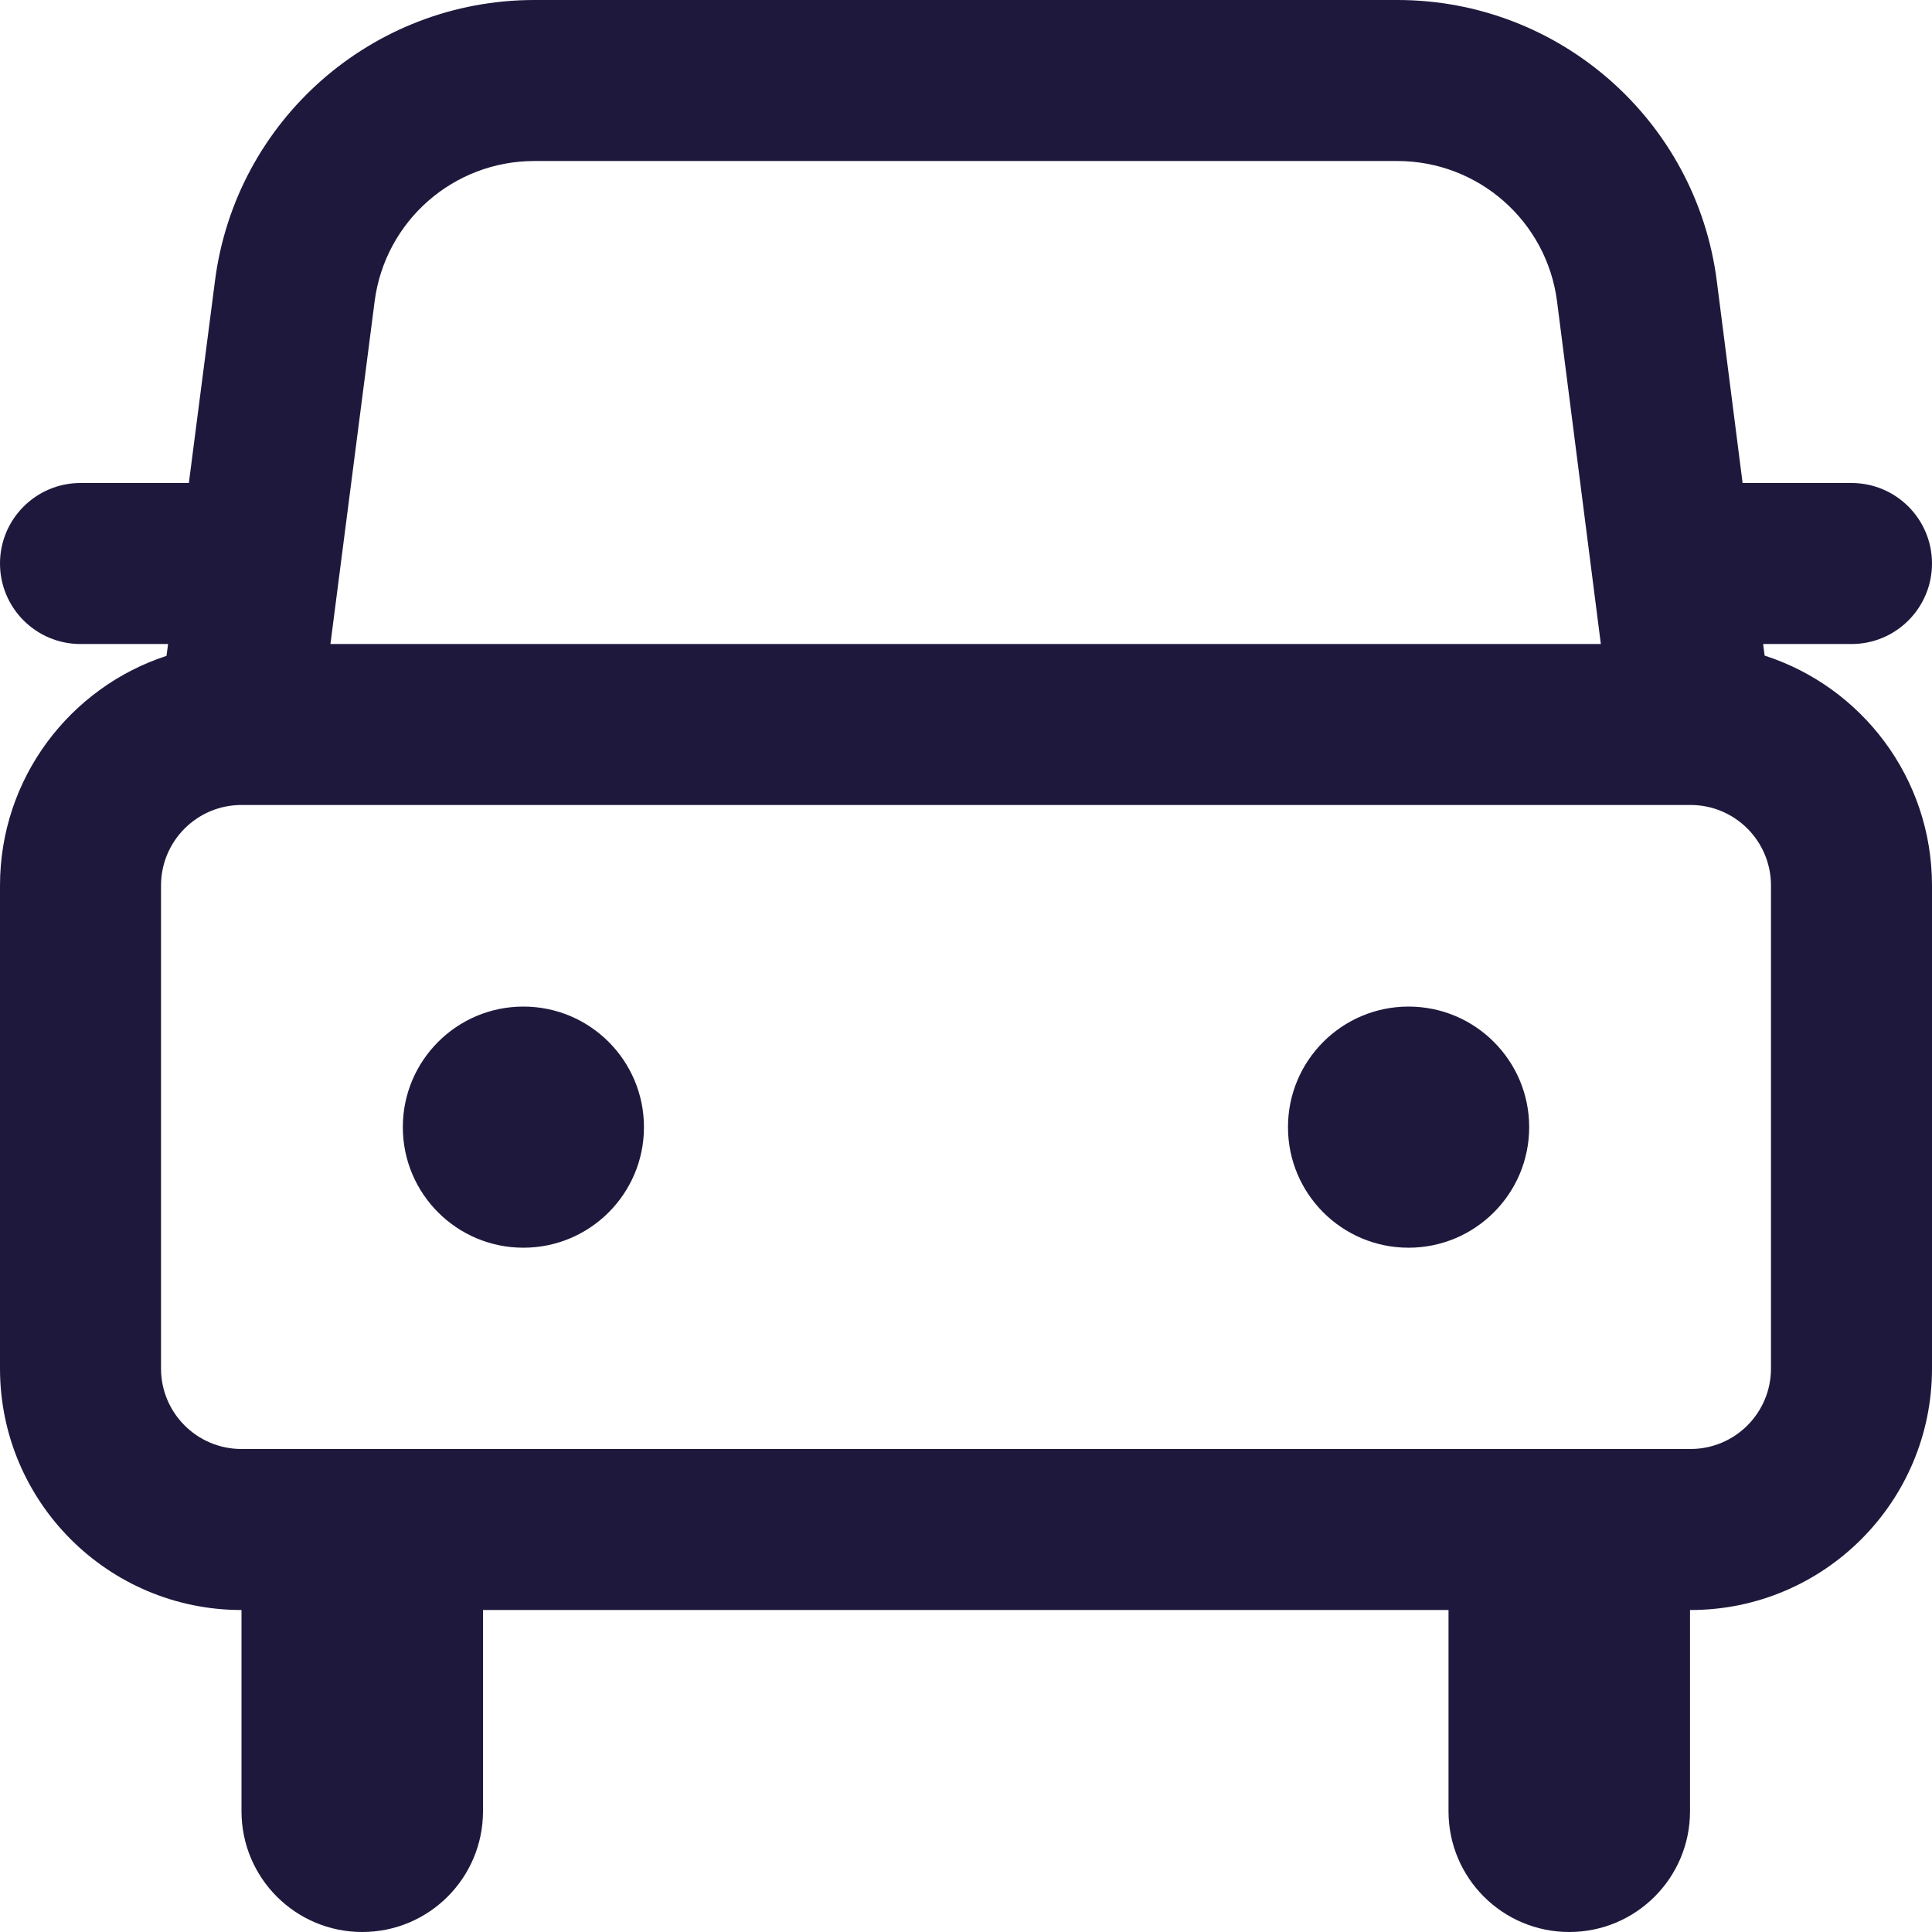
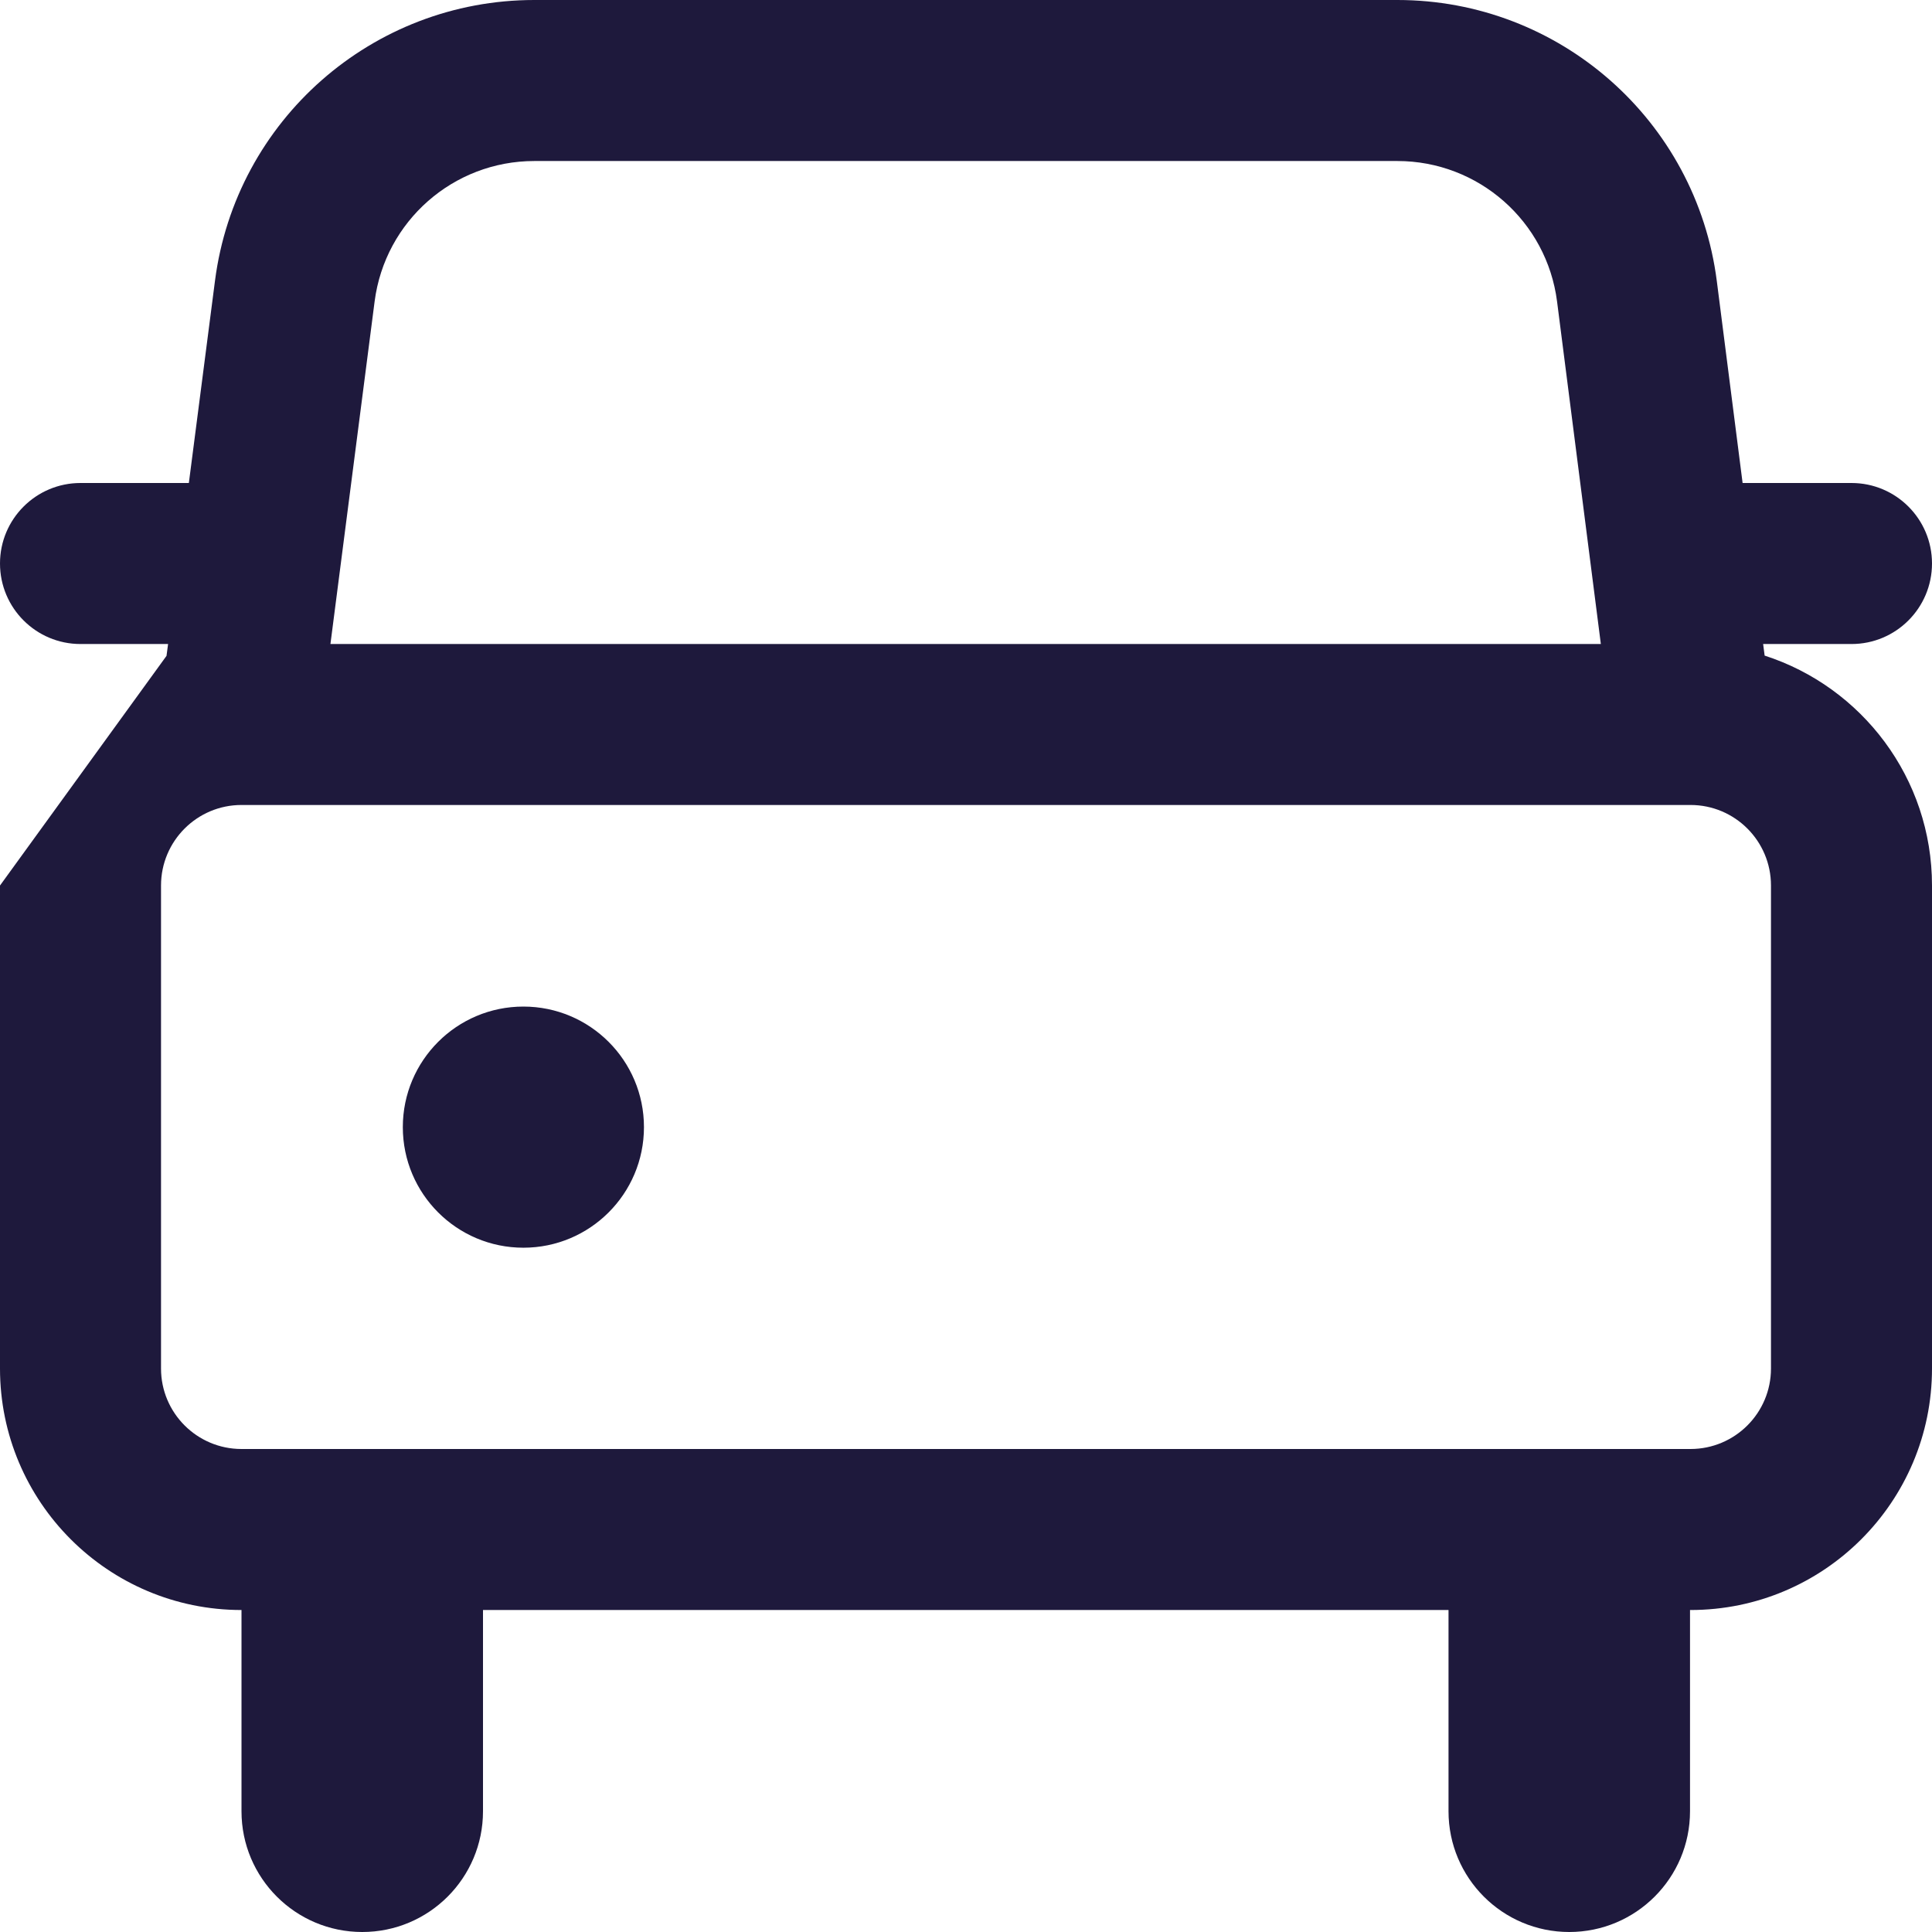
<svg xmlns="http://www.w3.org/2000/svg" width="32" height="32" viewBox="0 0 32 32" fill="none">
  <path d="M10.666 18.669C10.666 19.772 9.772 20.666 8.669 20.666C7.566 20.666 6.672 19.772 6.672 18.669C6.672 17.566 7.566 16.672 8.669 16.672C9.772 16.672 10.666 17.566 10.666 18.669Z" fill="#1E193C" />
-   <path d="M23.33 20.666C24.433 20.666 25.328 19.772 25.328 18.669C25.328 17.566 24.433 16.672 23.33 16.672C22.227 16.672 21.333 17.566 21.333 18.669C21.333 19.772 22.227 20.666 23.33 20.666Z" fill="#1E193C" />
-   <path d="M2.758 10.863L2.784 10.667H1.333C0.597 10.667 0 10.07 0 9.333C0 8.597 0.597 8 1.333 8H3.128L3.561 4.65C3.904 1.991 6.169 0 8.85 0H23.145C25.829 0 28.096 1.995 28.436 4.657L28.863 8H30.667C31.403 8 32 8.597 32 9.333C32 10.07 31.403 10.667 30.667 10.667H29.203L29.228 10.859C30.836 11.377 32 12.886 32 14.667V22.667C32 24.876 30.209 26.667 28 26.667H27.992V30C27.992 31.105 27.096 32 25.992 32C24.887 32 23.992 31.105 23.992 30V26.667H8V30C8 31.105 7.105 32 6 32C4.895 32 4 31.105 4 30V26.667C1.791 26.667 0 24.876 0 22.667V14.667C0 12.891 1.157 11.386 2.758 10.863ZM6.205 4.992L5.473 10.667H26.515L25.79 4.995C25.62 3.664 24.487 2.667 23.145 2.667H8.85C7.509 2.667 6.377 3.662 6.205 4.992ZM28 24C28.736 24 29.333 23.403 29.333 22.667V14.667C29.333 13.93 28.736 13.333 28 13.333H4C3.264 13.333 2.667 13.93 2.667 14.667V22.667C2.667 23.403 3.264 24 4 24H28Z" fill="#1E193C" />
+   <path d="M2.758 10.863L2.784 10.667H1.333C0.597 10.667 0 10.07 0 9.333C0 8.597 0.597 8 1.333 8H3.128L3.561 4.65C3.904 1.991 6.169 0 8.85 0H23.145C25.829 0 28.096 1.995 28.436 4.657L28.863 8H30.667C31.403 8 32 8.597 32 9.333C32 10.07 31.403 10.667 30.667 10.667H29.203L29.228 10.859C30.836 11.377 32 12.886 32 14.667V22.667C32 24.876 30.209 26.667 28 26.667H27.992V30C27.992 31.105 27.096 32 25.992 32C24.887 32 23.992 31.105 23.992 30V26.667H8V30C8 31.105 7.105 32 6 32C4.895 32 4 31.105 4 30V26.667C1.791 26.667 0 24.876 0 22.667V14.667ZM6.205 4.992L5.473 10.667H26.515L25.79 4.995C25.62 3.664 24.487 2.667 23.145 2.667H8.85C7.509 2.667 6.377 3.662 6.205 4.992ZM28 24C28.736 24 29.333 23.403 29.333 22.667V14.667C29.333 13.93 28.736 13.333 28 13.333H4C3.264 13.333 2.667 13.93 2.667 14.667V22.667C2.667 23.403 3.264 24 4 24H28Z" fill="#1E193C" />
</svg>